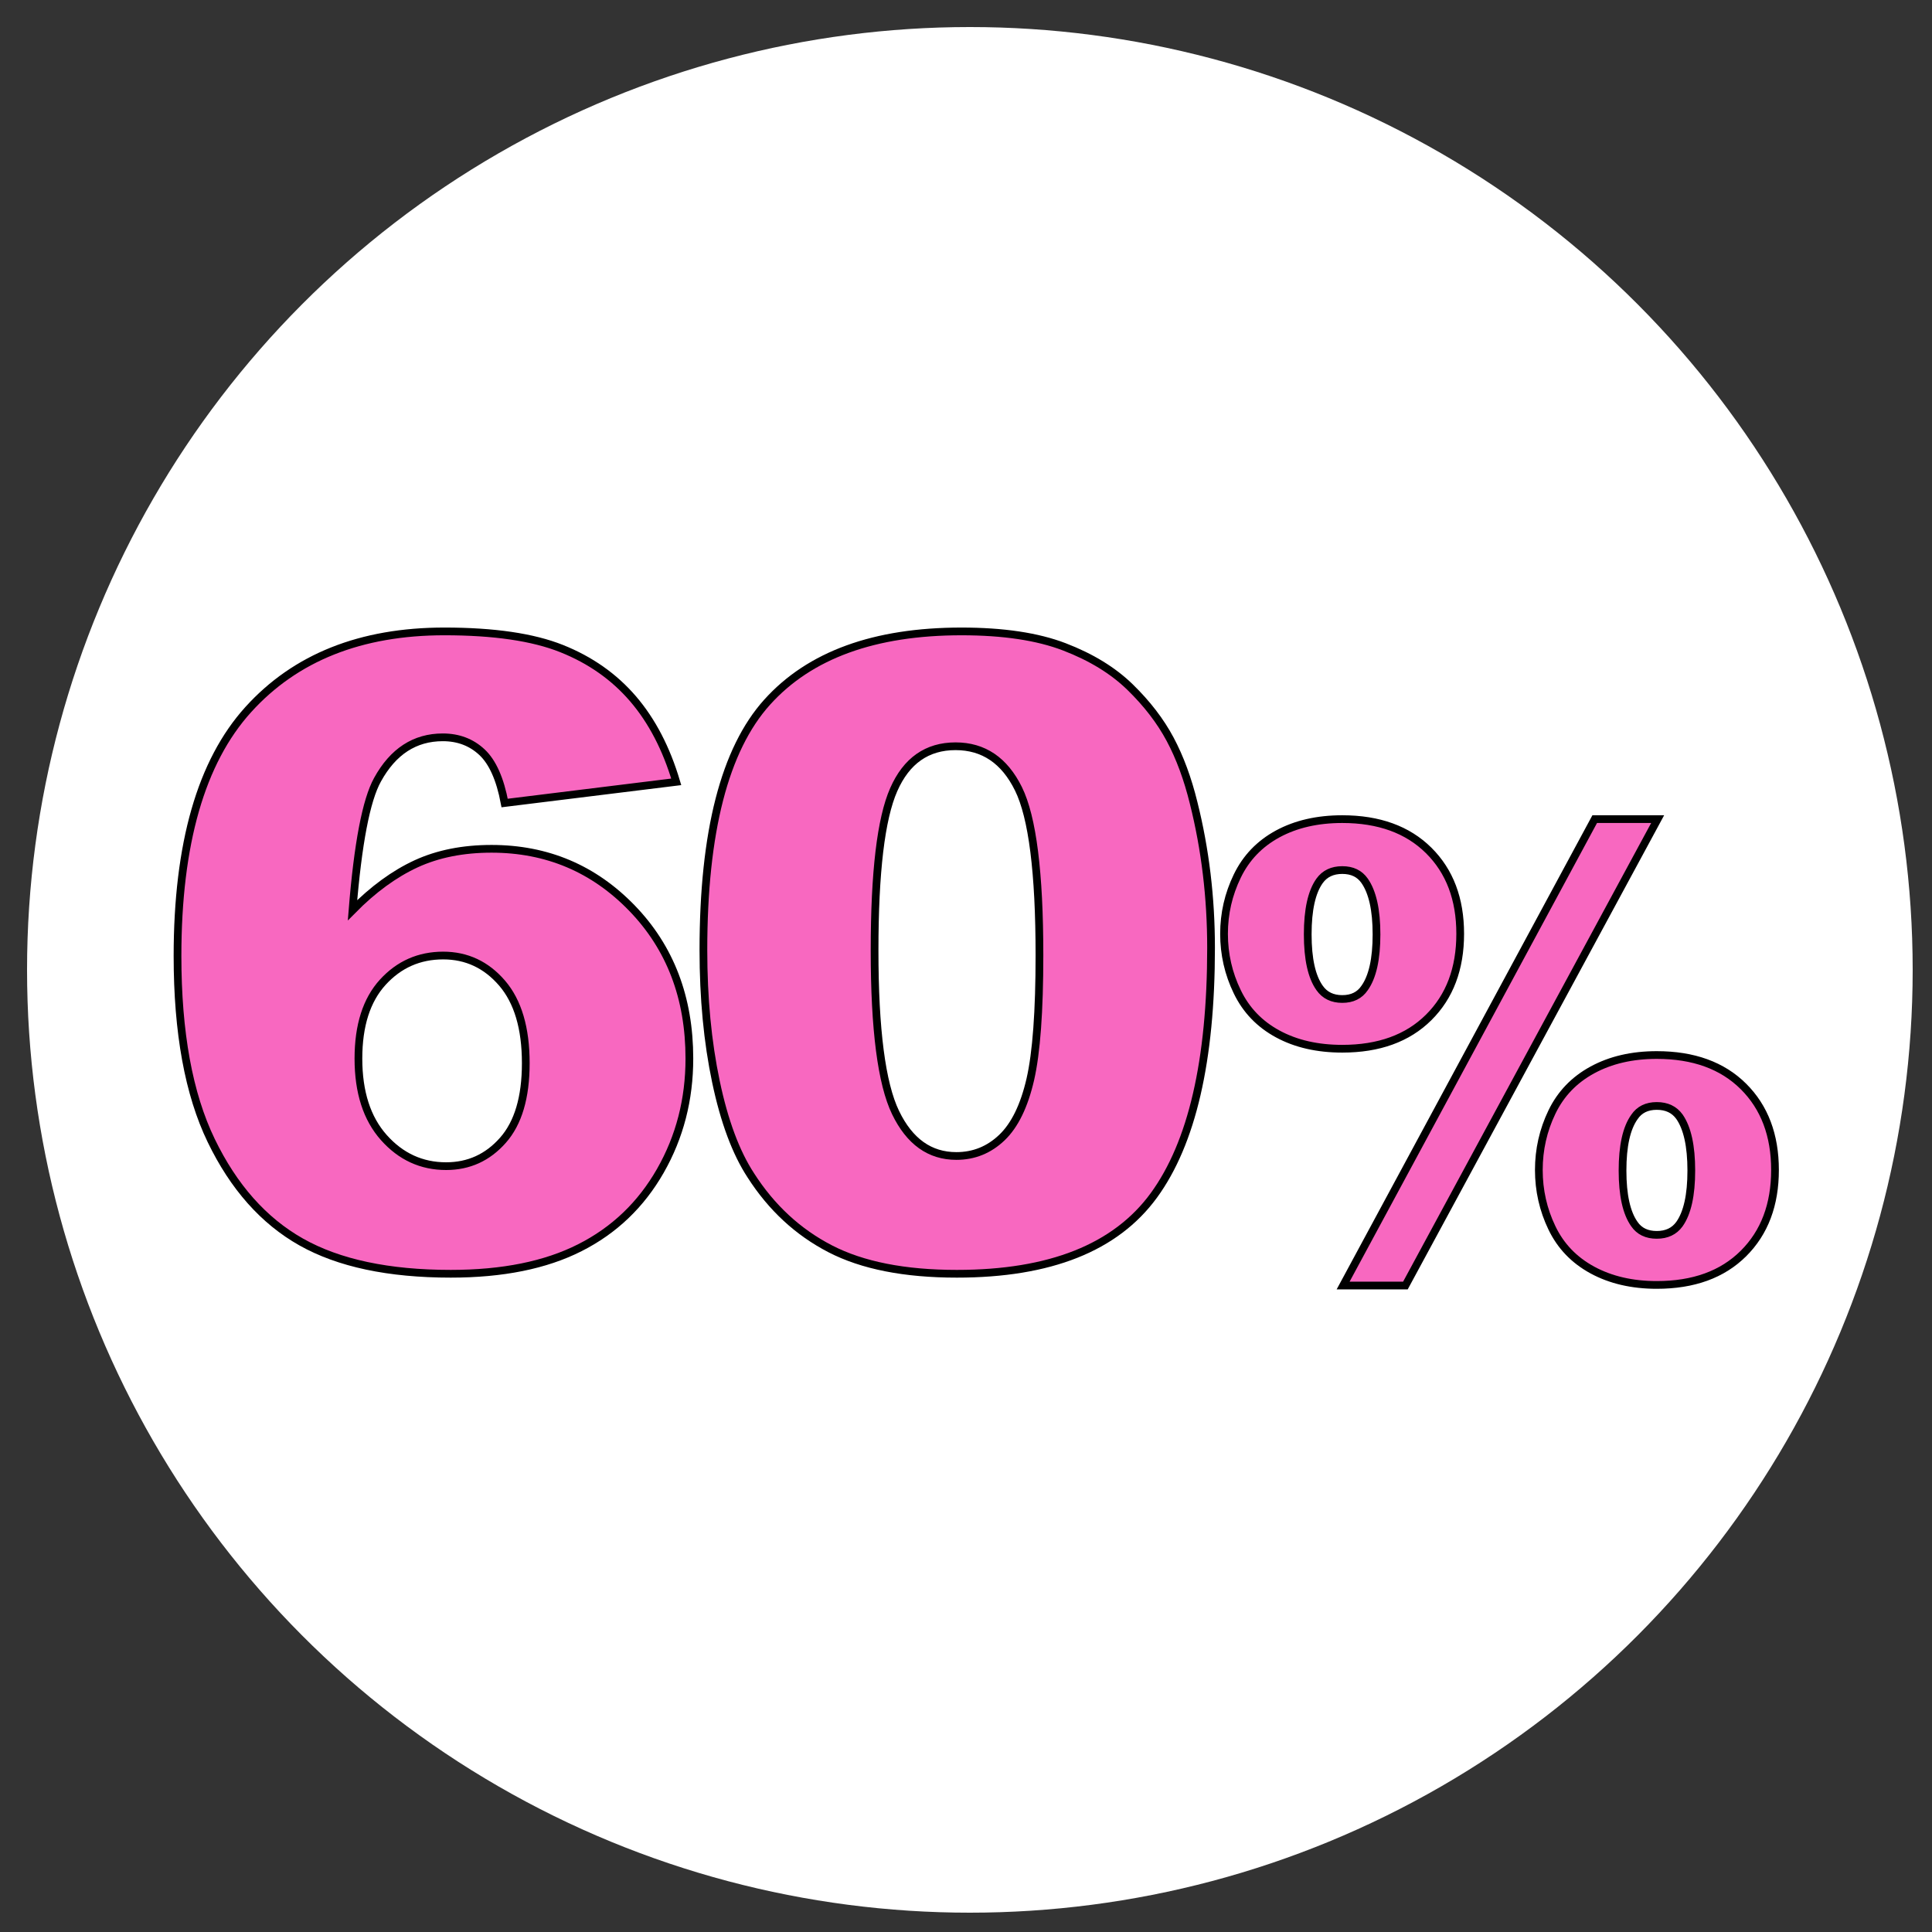
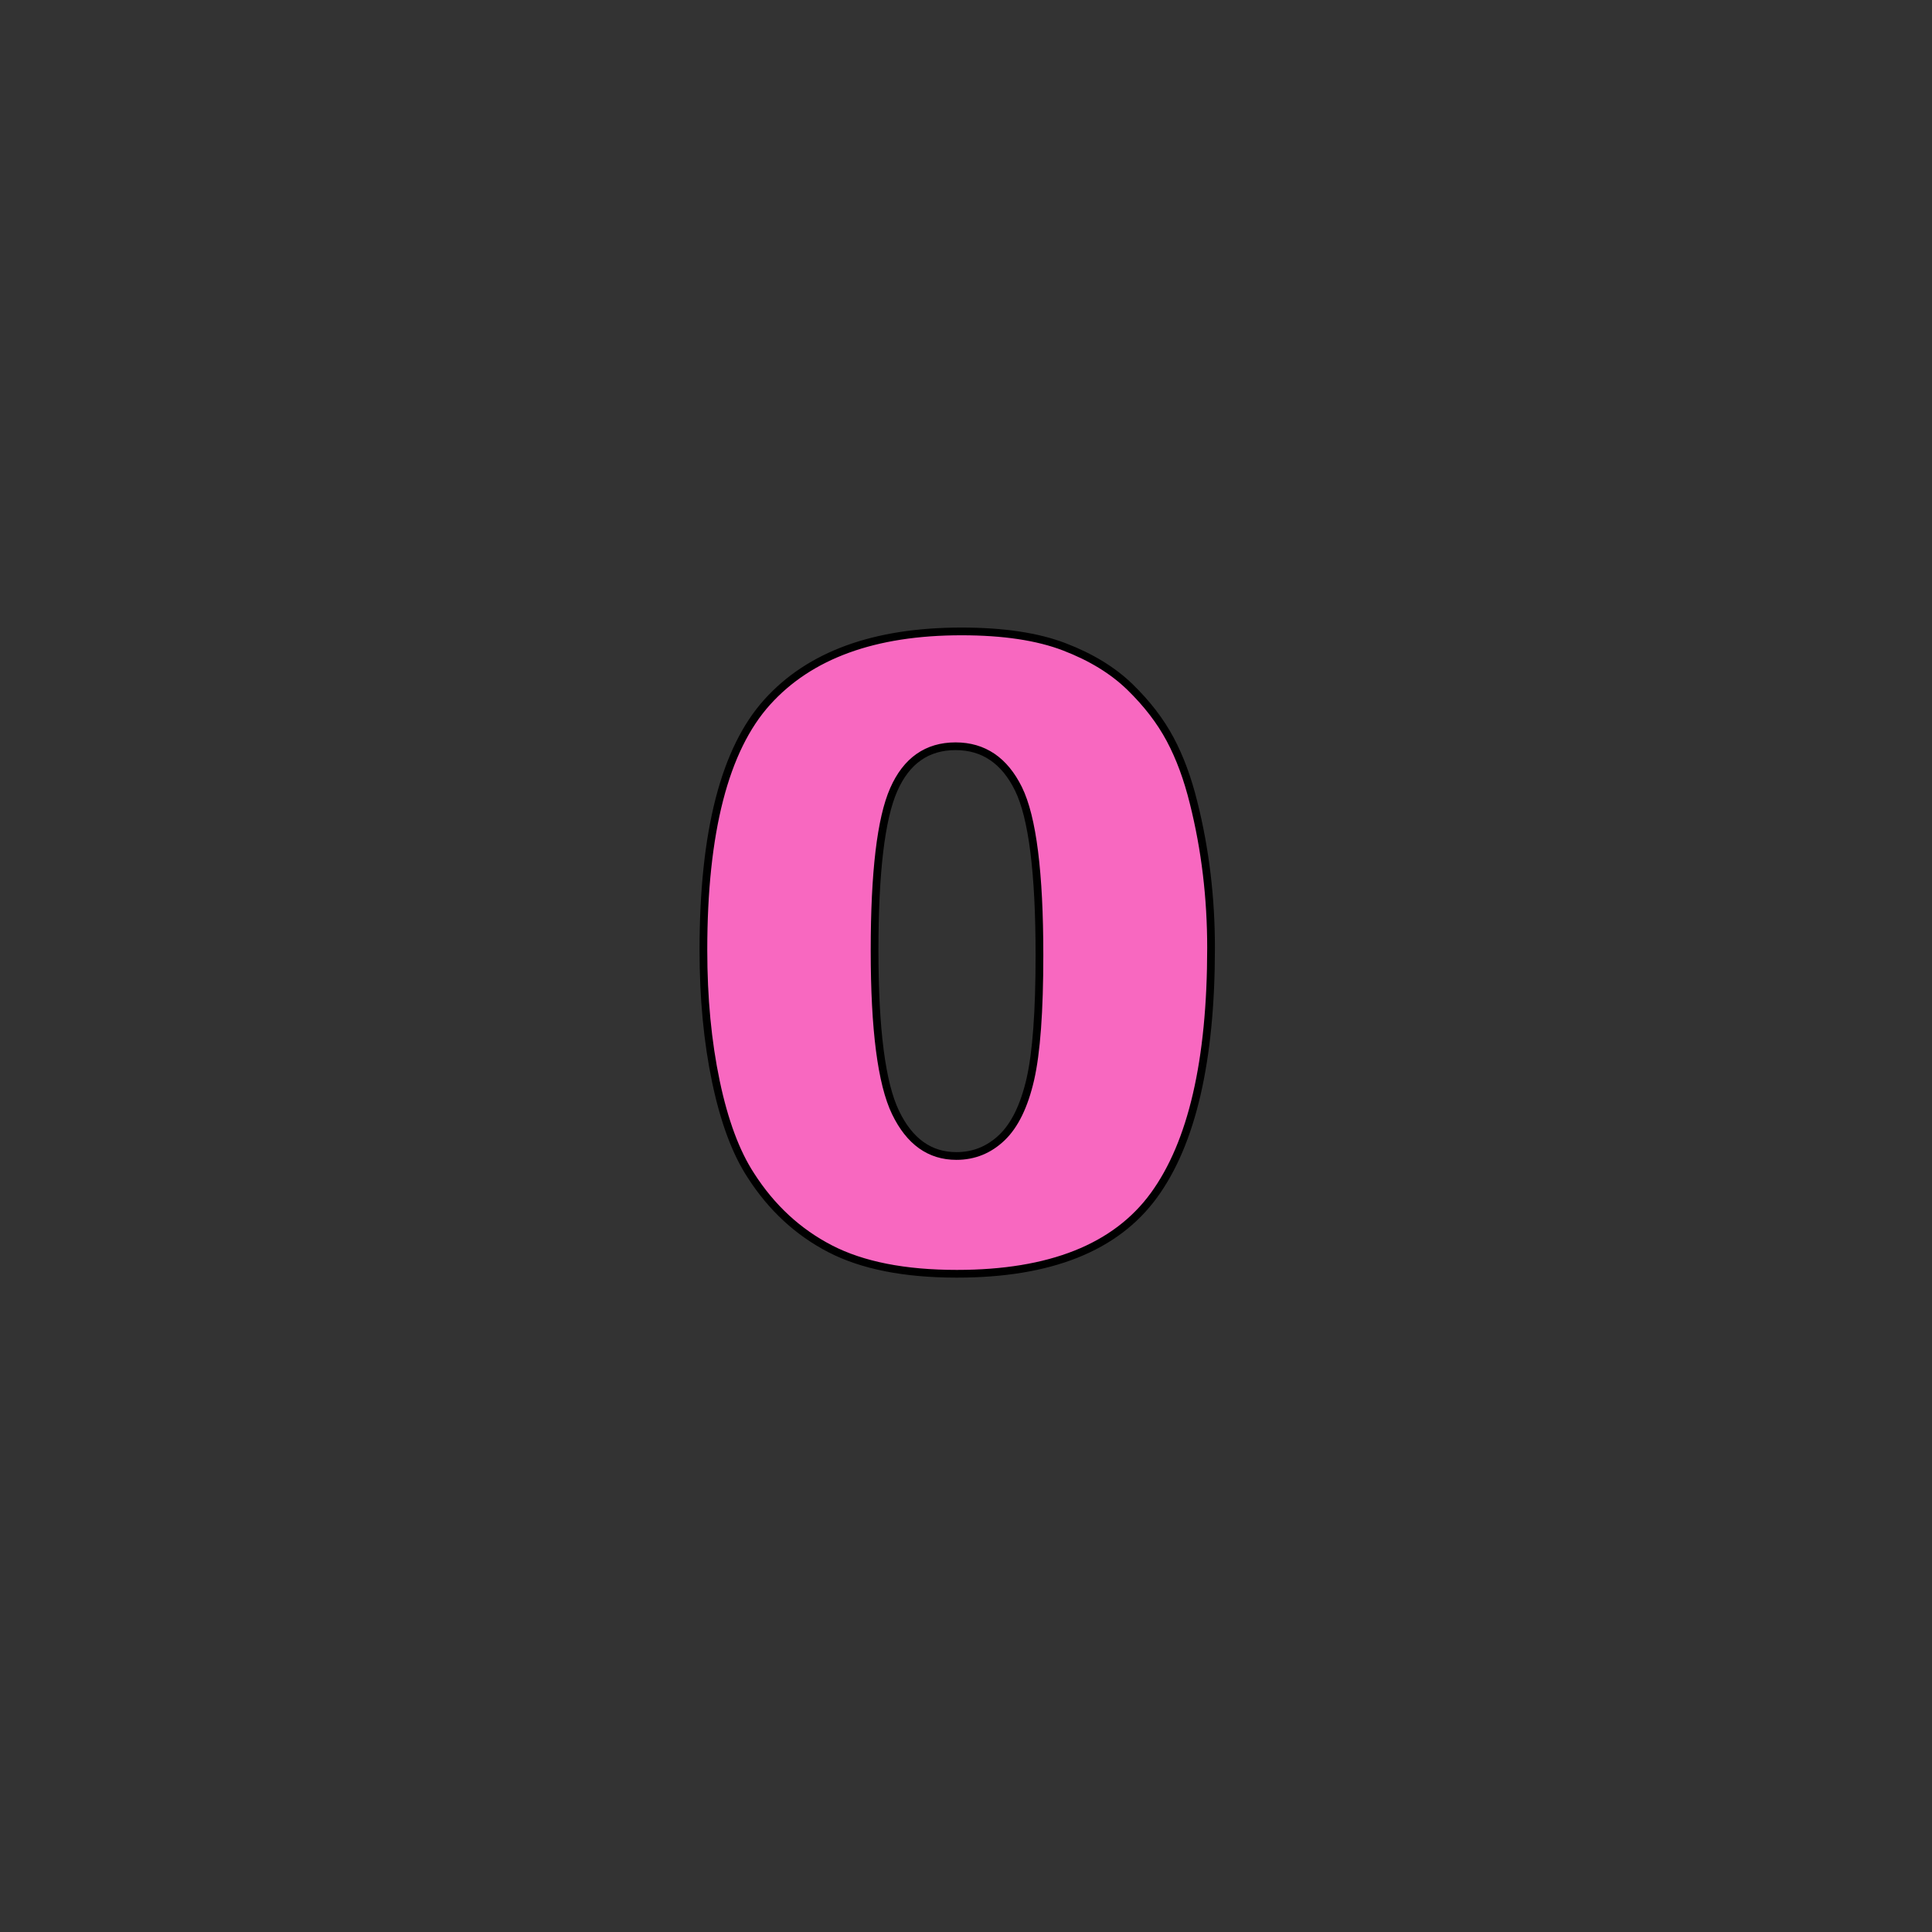
<svg xmlns="http://www.w3.org/2000/svg" version="1.1" id="Capa_1" x="0px" y="0px" viewBox="0 0 500 500" style="enable-background:new 0 0 500 500;" xml:space="preserve">
  <rect x="0" y="0" width="500" height="500" fill="#333333" stroke="none" />
  <style type="text/css">
	.st0{fill:#FFFFFF;}
	.st1{fill:#F868C0;stroke:#000000;stroke-width:2;stroke-miterlimit:10;}
</style>
-   <circle class="st0" cx="251" cy="251" r="244" />
  <g>
    <g>
-       <path class="st1" d="M175.01,202.34l-44.41,5.48c-1.17-6.21-3.13-10.6-5.87-13.16c-2.74-2.56-6.12-3.84-10.14-3.84    c-7.24,0-12.87,3.66-16.89,10.97c-2.92,5.26-5.08,16.52-6.47,33.78c5.34-5.41,10.82-9.41,16.45-12.01    c5.63-2.59,12.13-3.89,19.52-3.89c14.33,0,26.45,5.12,36.35,15.35c9.91,10.24,14.86,23.21,14.86,38.93    c0,10.6-2.5,20.29-7.51,29.06c-5.01,8.77-11.95,15.41-20.84,19.9c-8.88,4.5-20.01,6.74-33.39,6.74c-16.08,0-28.99-2.74-38.71-8.22    c-9.72-5.48-17.49-14.24-23.3-26.26c-5.81-12.02-8.72-27.94-8.72-47.76c0-29.02,6.1-50.28,18.31-63.77    c12.21-13.49,29.13-20.23,50.77-20.23c12.79,0,22.9,1.48,30.32,4.44c7.42,2.96,13.58,7.29,18.48,12.99    C168.72,186.55,172.45,193.71,175.01,202.34z M92.76,273.95c0,8.7,2.19,15.52,6.58,20.45c4.39,4.93,9.76,7.4,16.12,7.4    c5.85,0,10.75-2.23,14.69-6.69c3.95-4.46,5.92-11.11,5.92-19.96c0-9.06-2.05-15.97-6.14-20.73c-4.09-4.75-9.18-7.13-15.24-7.13    c-6.21,0-11.42,2.3-15.63,6.91C94.86,258.81,92.76,265.39,92.76,273.95z" />
      <path class="st1" d="M182.04,245.87c0-30.56,5.5-51.94,16.5-64.15c11-12.21,27.76-18.31,50.28-18.31c10.82,0,19.7,1.33,26.65,4    c6.95,2.67,12.61,6.14,17,10.42c4.39,4.28,7.84,8.77,10.36,13.49c2.52,4.72,4.55,10.22,6.09,16.5c3,11.99,4.5,24.49,4.5,37.5    c0,29.17-4.94,50.52-14.8,64.04c-9.87,13.53-26.87,20.29-50.99,20.29c-13.53,0-24.45-2.16-32.79-6.47    c-8.33-4.31-15.17-10.64-20.51-18.97c-3.88-5.92-6.89-14.02-9.05-24.29C183.12,269.65,182.04,258.3,182.04,245.87z M226.34,245.98    c0,20.47,1.81,34.45,5.43,41.95c3.62,7.5,8.86,11.24,15.74,11.24c4.53,0,8.46-1.59,11.79-4.77c3.32-3.18,5.77-8.21,7.35-15.08    c1.57-6.87,2.36-17.58,2.36-32.13c0-21.35-1.81-35.69-5.43-43.04c-3.62-7.35-9.05-11.02-16.28-11.02    c-7.38,0-12.72,3.75-16.01,11.24C227.99,211.86,226.34,225.73,226.34,245.98z" />
-       <path class="st1" d="M316.78,241.67c0-5.24,1.14-10.22,3.43-14.95c2.29-4.73,5.78-8.36,10.48-10.91    c4.7-2.54,10.26-3.82,16.69-3.82c9.45,0,16.91,2.7,22.35,8.09c5.45,5.4,8.17,12.59,8.17,21.58c0,9.04-2.72,16.26-8.17,21.66    c-5.45,5.4-12.9,8.09-22.35,8.09c-6.42,0-11.99-1.27-16.69-3.82c-4.7-2.54-8.2-6.18-10.48-10.91    C317.92,251.97,316.78,246.96,316.78,241.67z M338.44,241.82c0,6.37,1.03,11,3.08,13.87c1.34,1.9,3.29,2.85,5.86,2.85    s4.5-0.95,5.78-2.85c2.05-2.88,3.08-7.5,3.08-13.87c0-6.32-1.03-10.95-3.08-13.87c-1.29-1.85-3.21-2.78-5.78-2.78    s-4.52,0.93-5.86,2.78C339.46,230.82,338.44,235.45,338.44,241.82z M412.71,211.99H429l-65.28,120.7h-16.12L412.71,211.99z     M398.25,302.79c0-5.29,1.13-10.29,3.39-14.99c2.26-4.7,5.75-8.34,10.48-10.91c4.73-2.57,10.28-3.85,16.65-3.85    c9.51,0,16.98,2.71,22.43,8.13c5.45,5.42,8.17,12.63,8.17,21.62c0,8.99-2.72,16.2-8.17,21.62c-5.45,5.42-12.92,8.13-22.43,8.13    c-6.37,0-11.92-1.29-16.65-3.85c-4.73-2.57-8.22-6.2-10.48-10.91C399.38,313.08,398.25,308.08,398.25,302.79z M419.91,302.94    c0,6.37,1.03,11,3.08,13.87c1.28,1.85,3.21,2.77,5.78,2.77c2.57,0,4.52-0.92,5.86-2.77c2.05-2.88,3.08-7.5,3.08-13.87    c0-6.37-1.03-11.02-3.08-13.95c-1.34-1.85-3.29-2.77-5.86-2.77c-2.57,0-4.5,0.95-5.78,2.85    C420.93,291.95,419.91,296.57,419.91,302.94z" />
    </g>
  </g>
</svg>